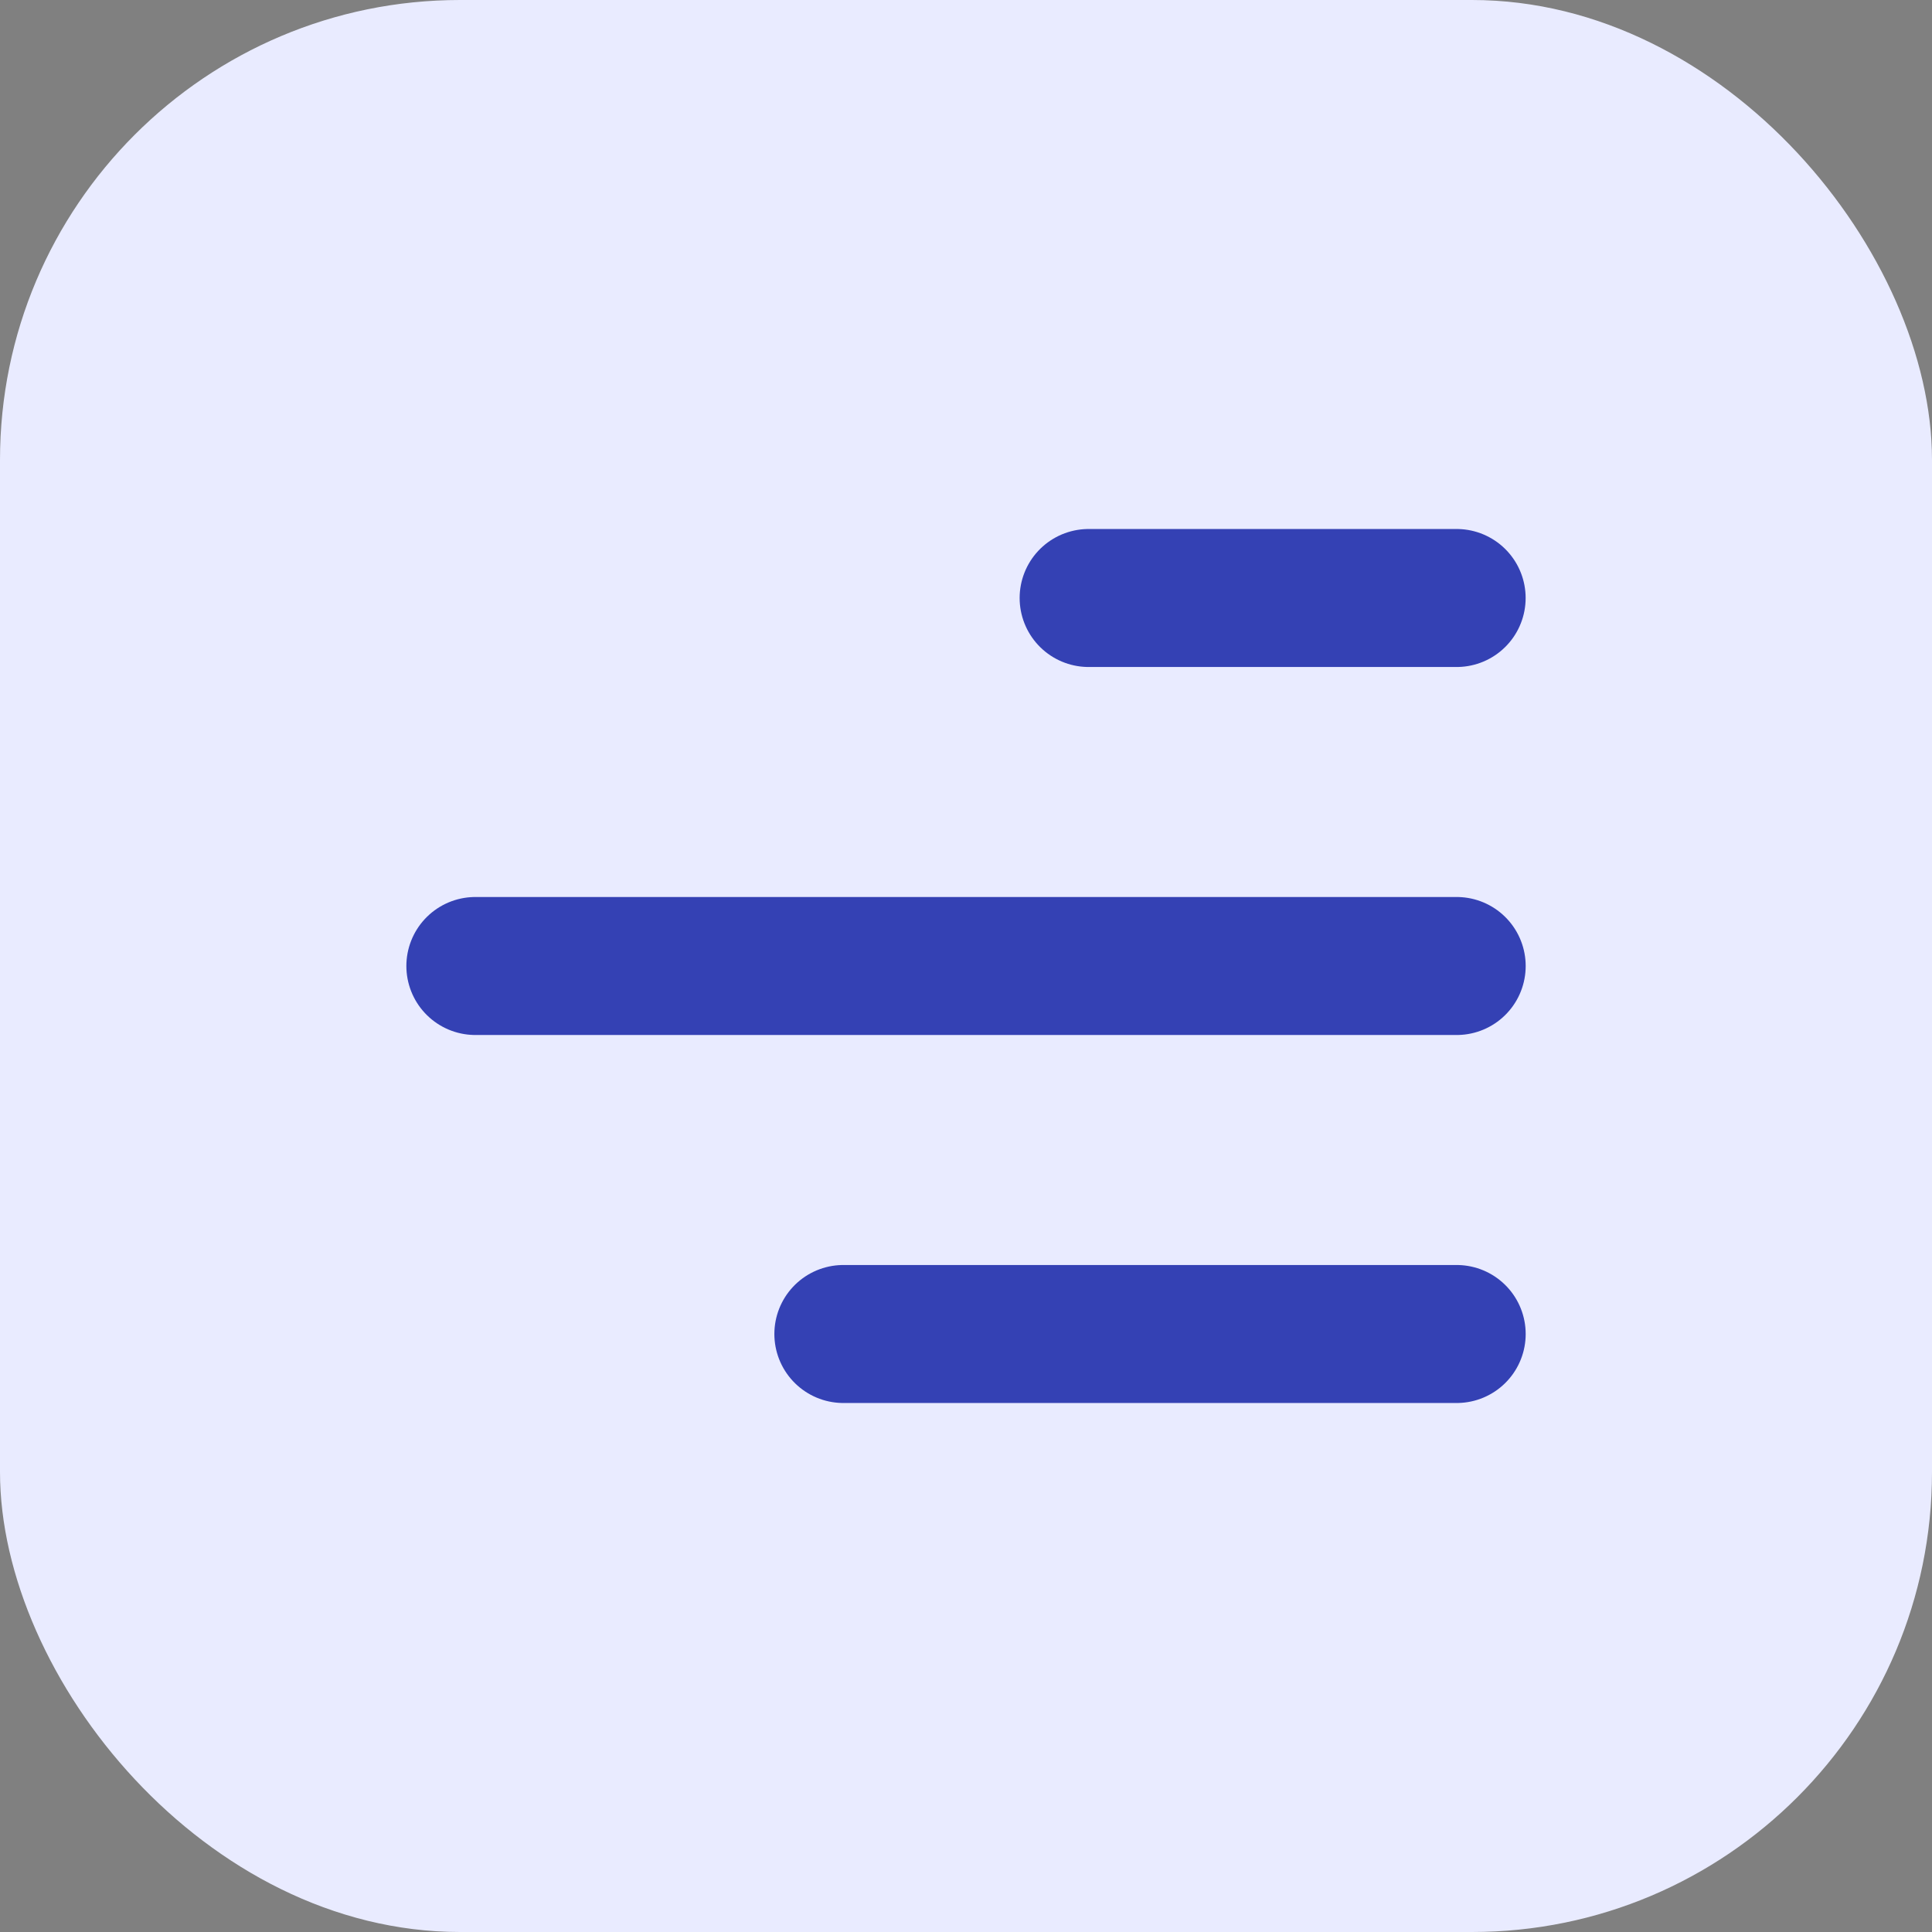
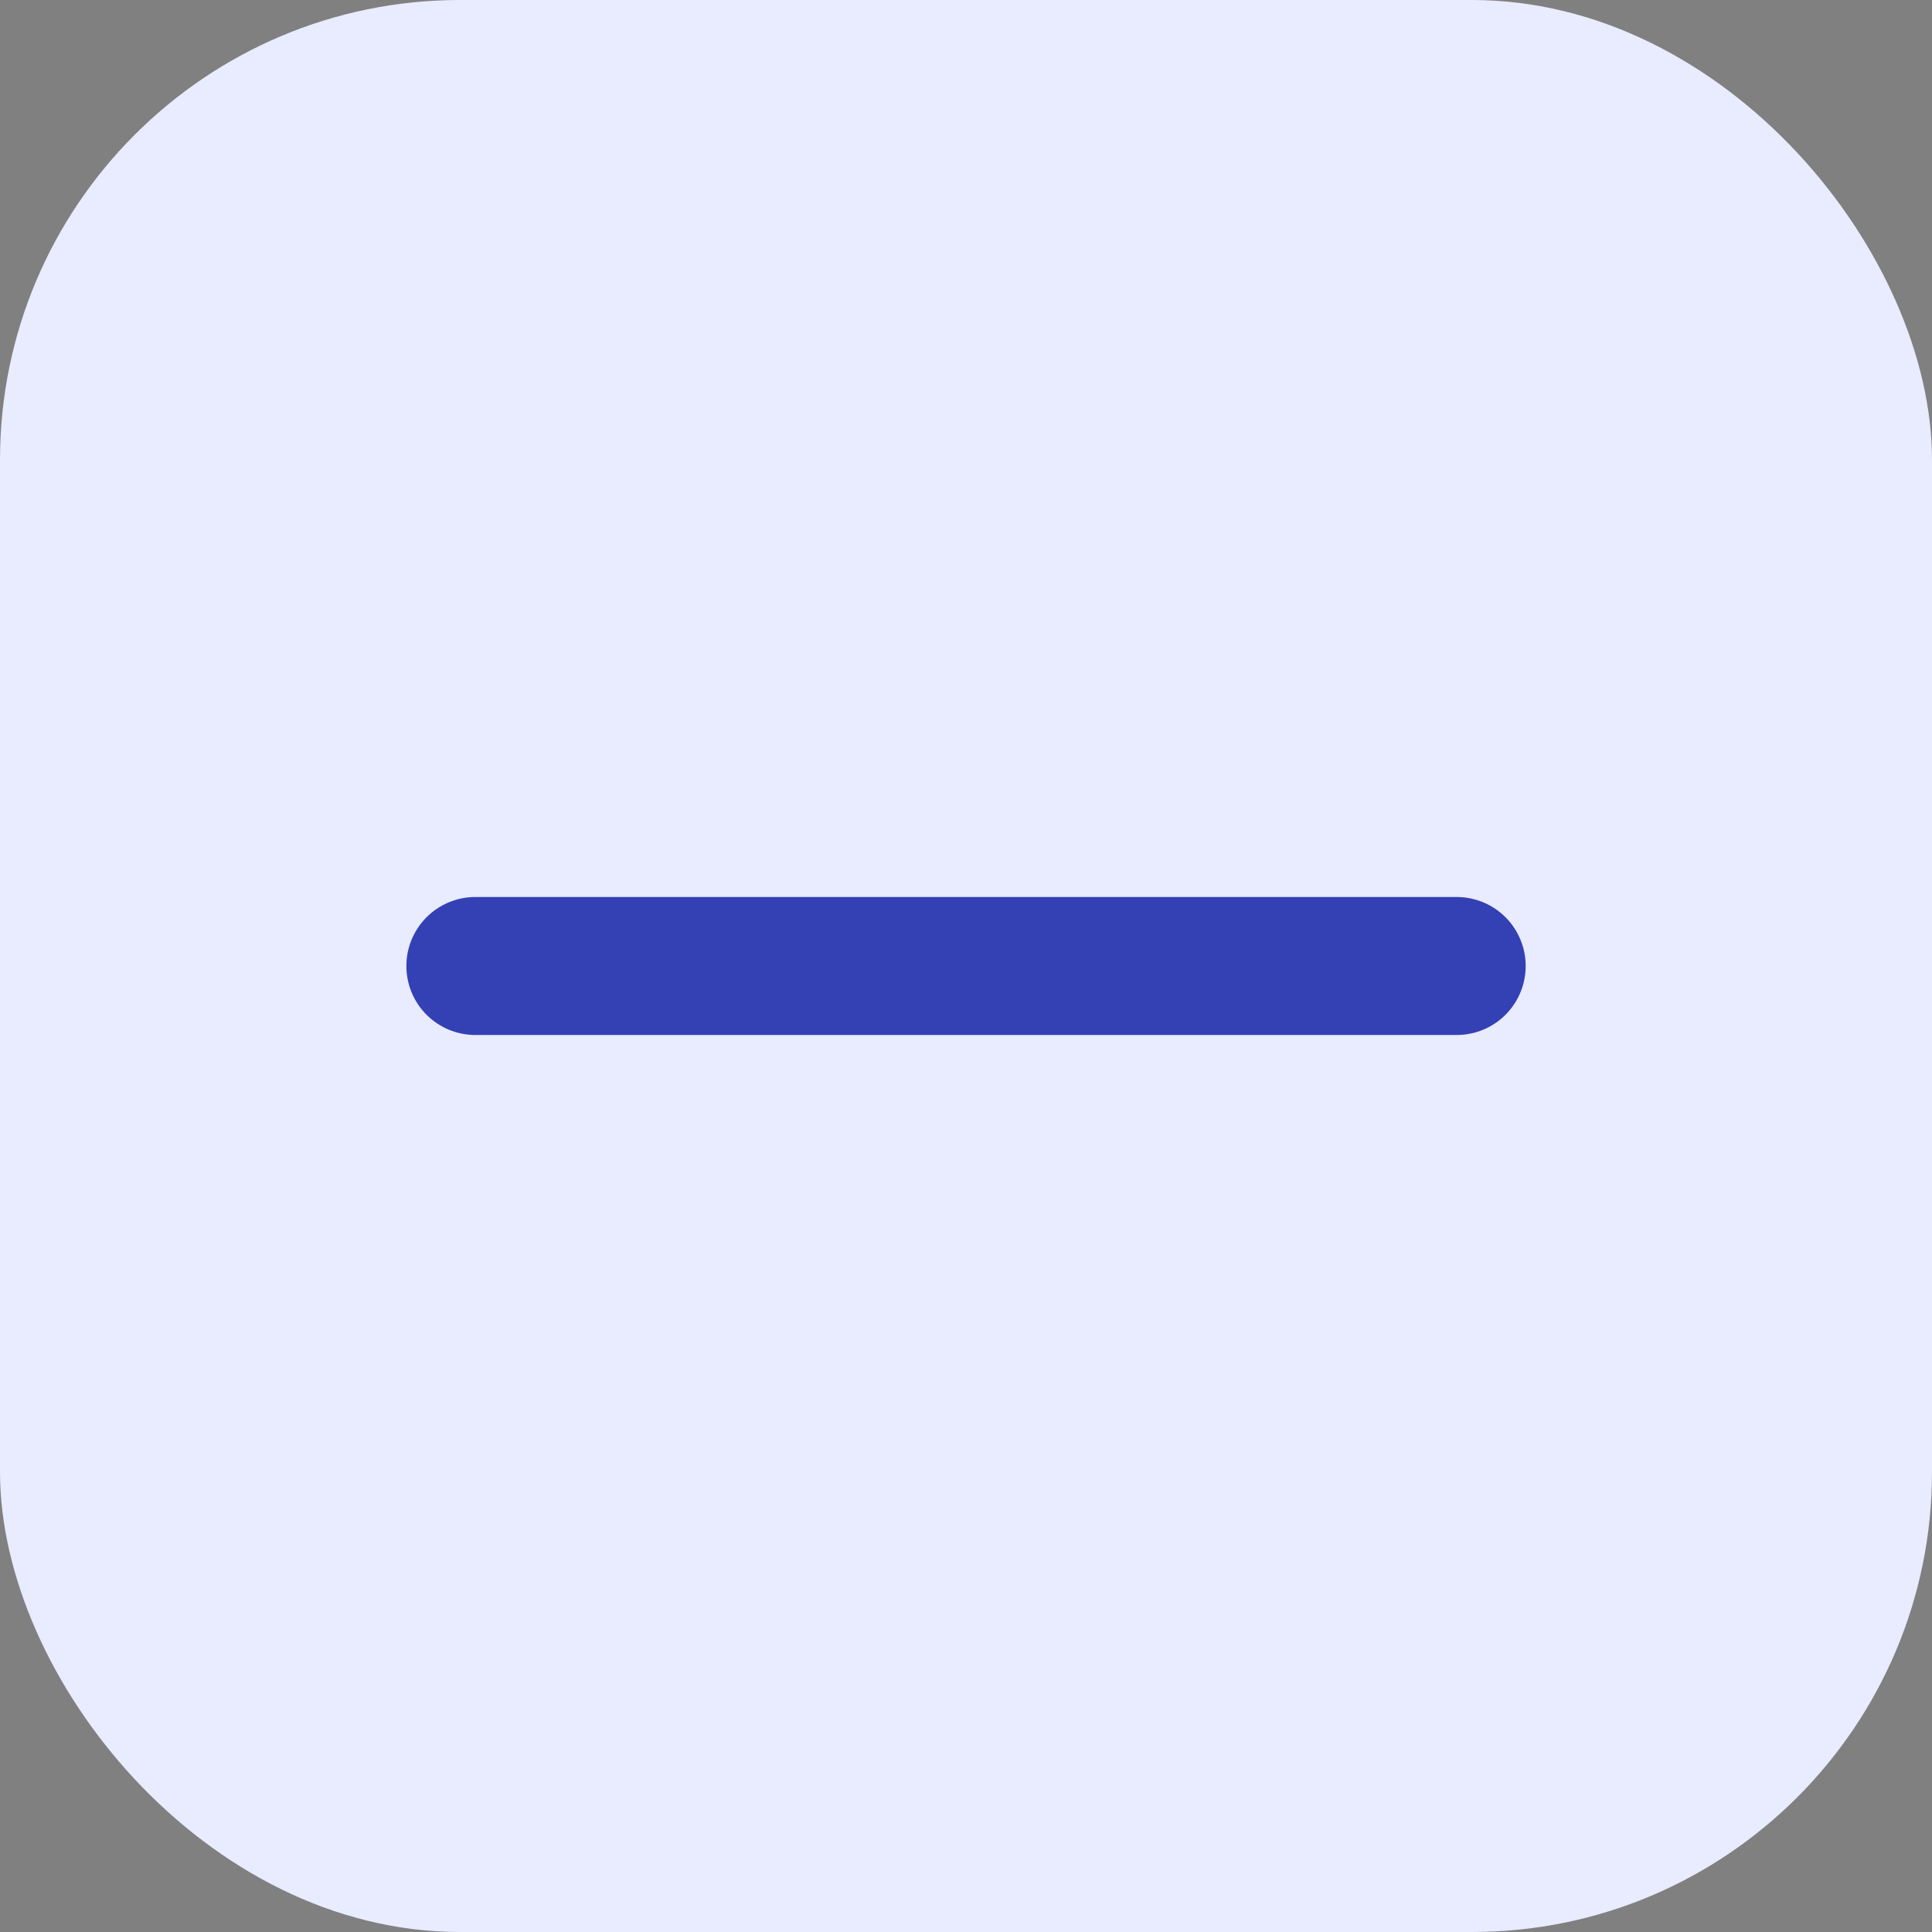
<svg xmlns="http://www.w3.org/2000/svg" width="42" height="42" viewBox="0 0 42 42" fill="none">
  <rect x="0" y="0" width="42" height="42" fill="#808080" stroke="none" />
  <rect width="42" height="42" rx="10" fill="#E9EBFF" />
-   <path d="M31.667 29L18.334 29" stroke="#3441B4" stroke-width="3" stroke-linecap="round" stroke-linejoin="round" />
  <path d="M31.667 21L10.334 21" stroke="#3441B4" stroke-width="3" stroke-linecap="round" stroke-linejoin="round" />
-   <path d="M31.666 13L23.666 13" stroke="#3441B4" stroke-width="3" stroke-linecap="round" stroke-linejoin="round" />
</svg>